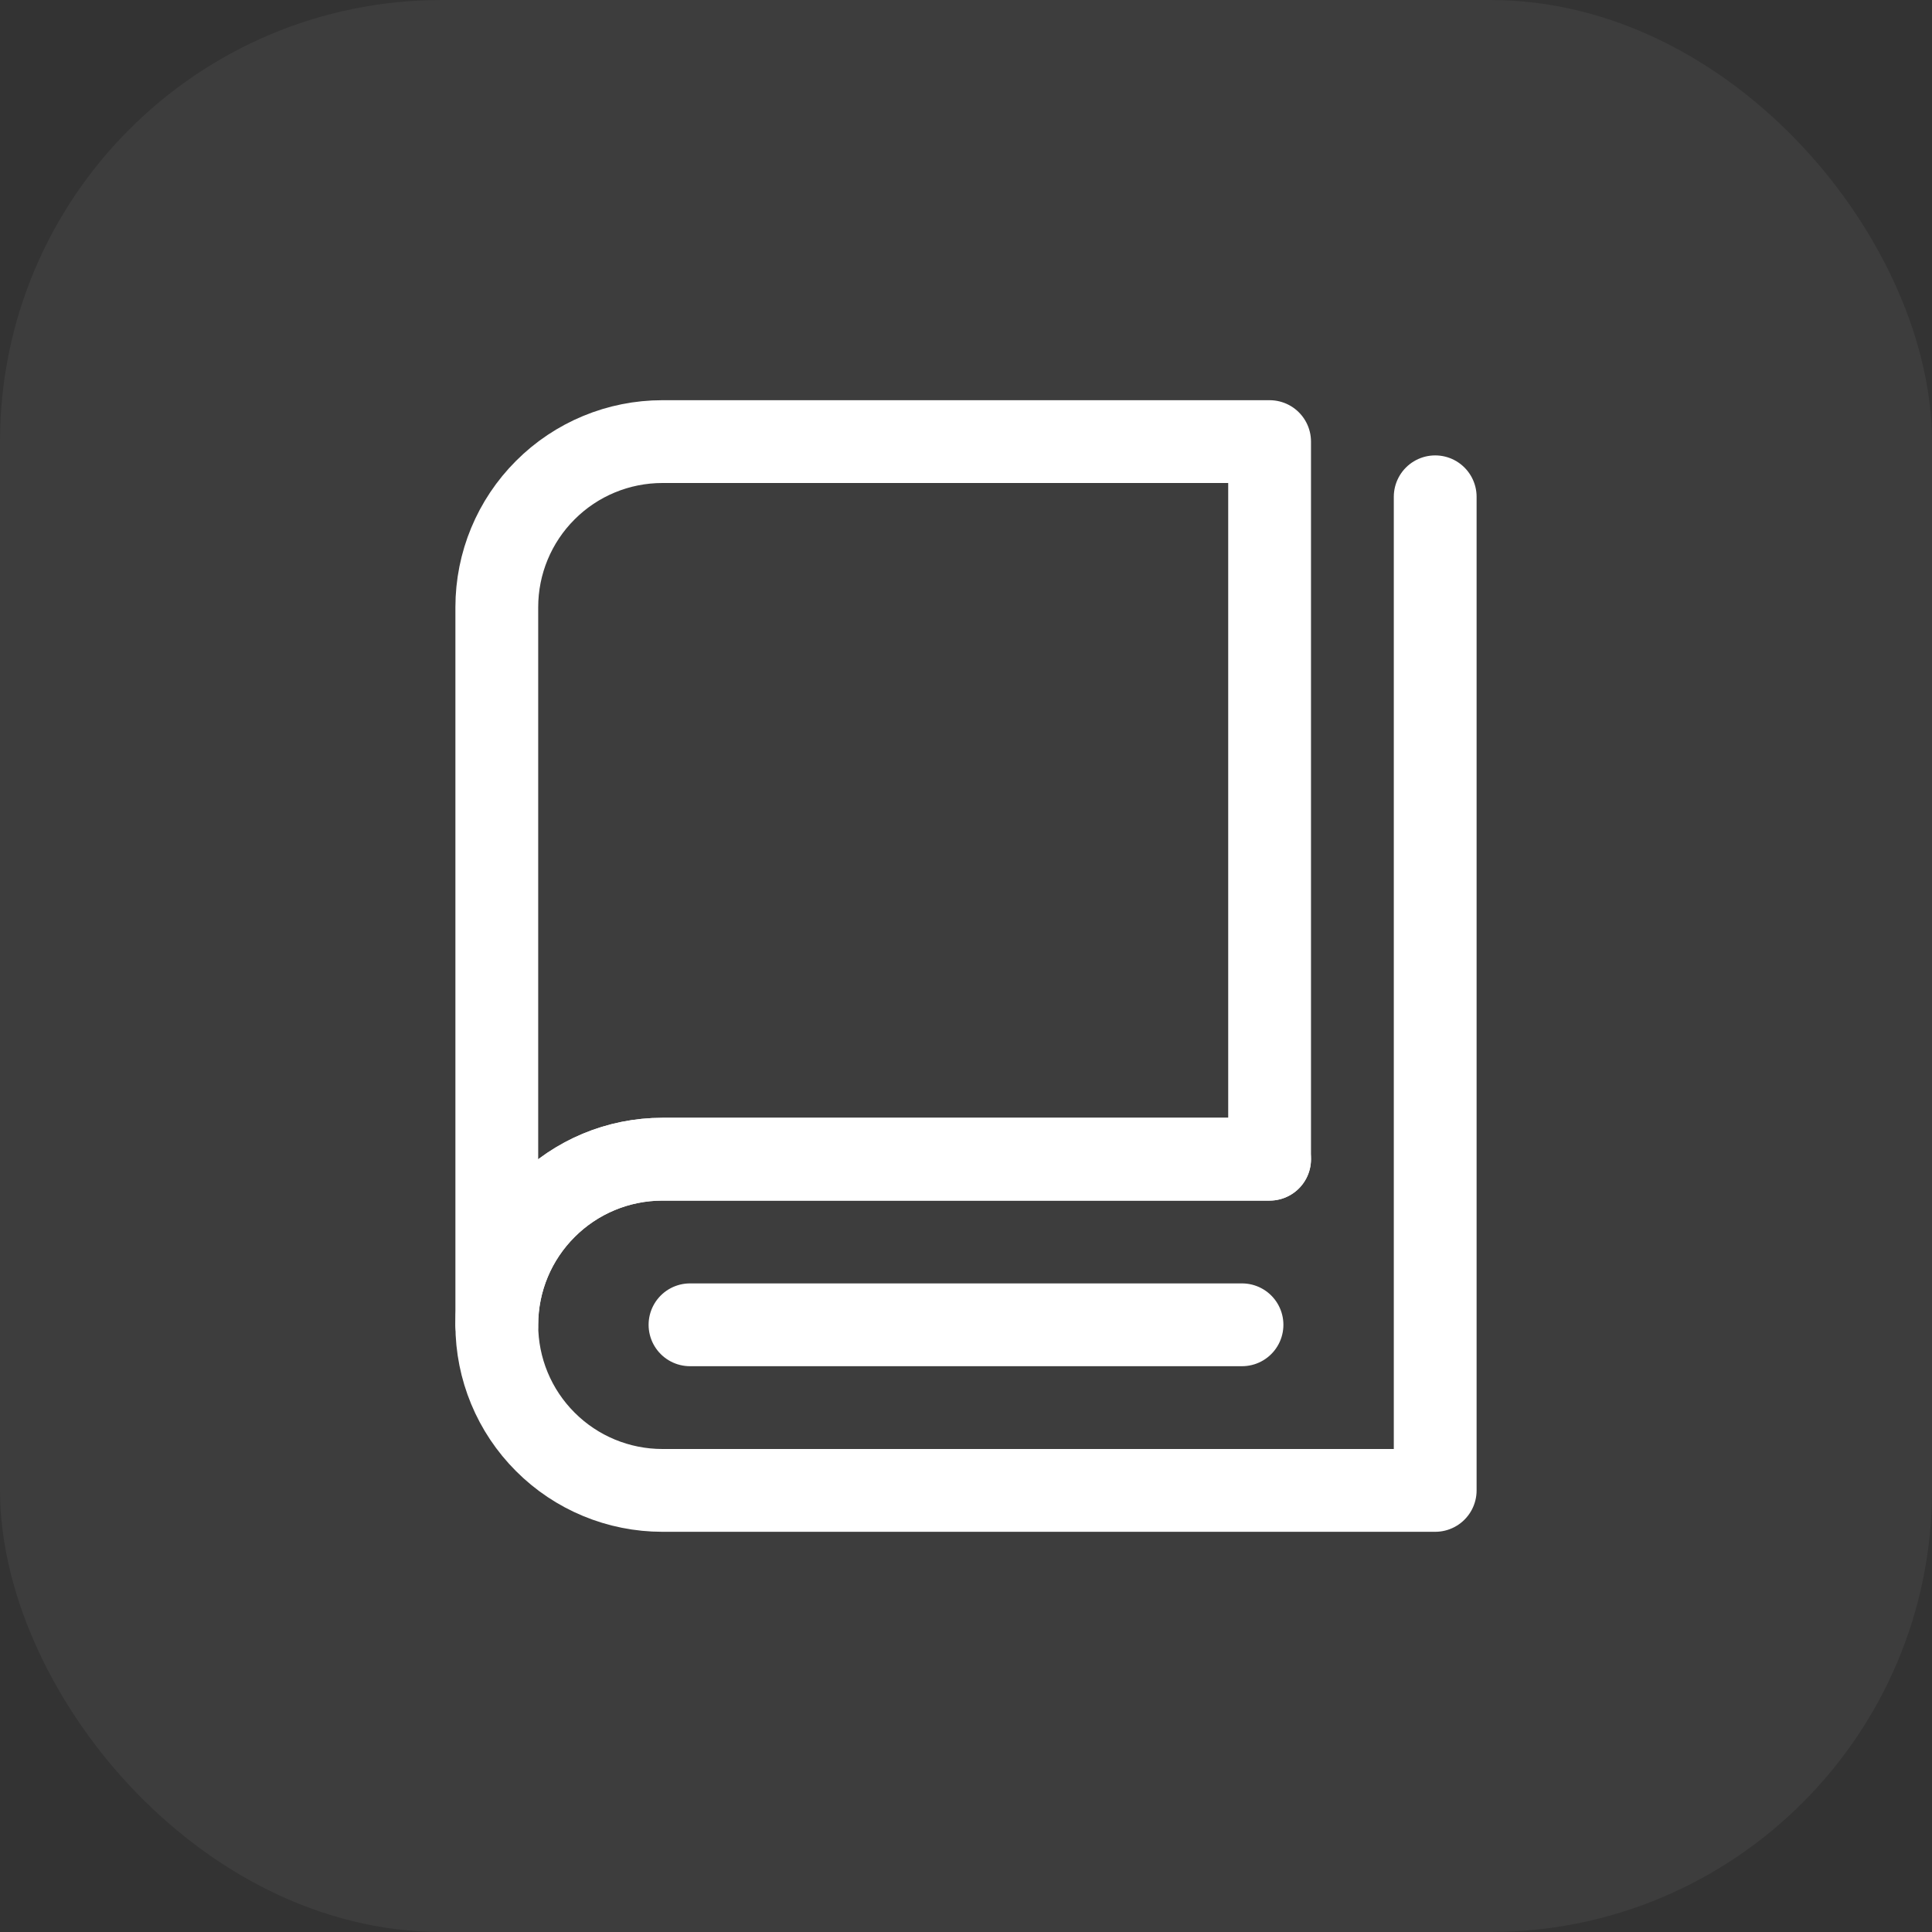
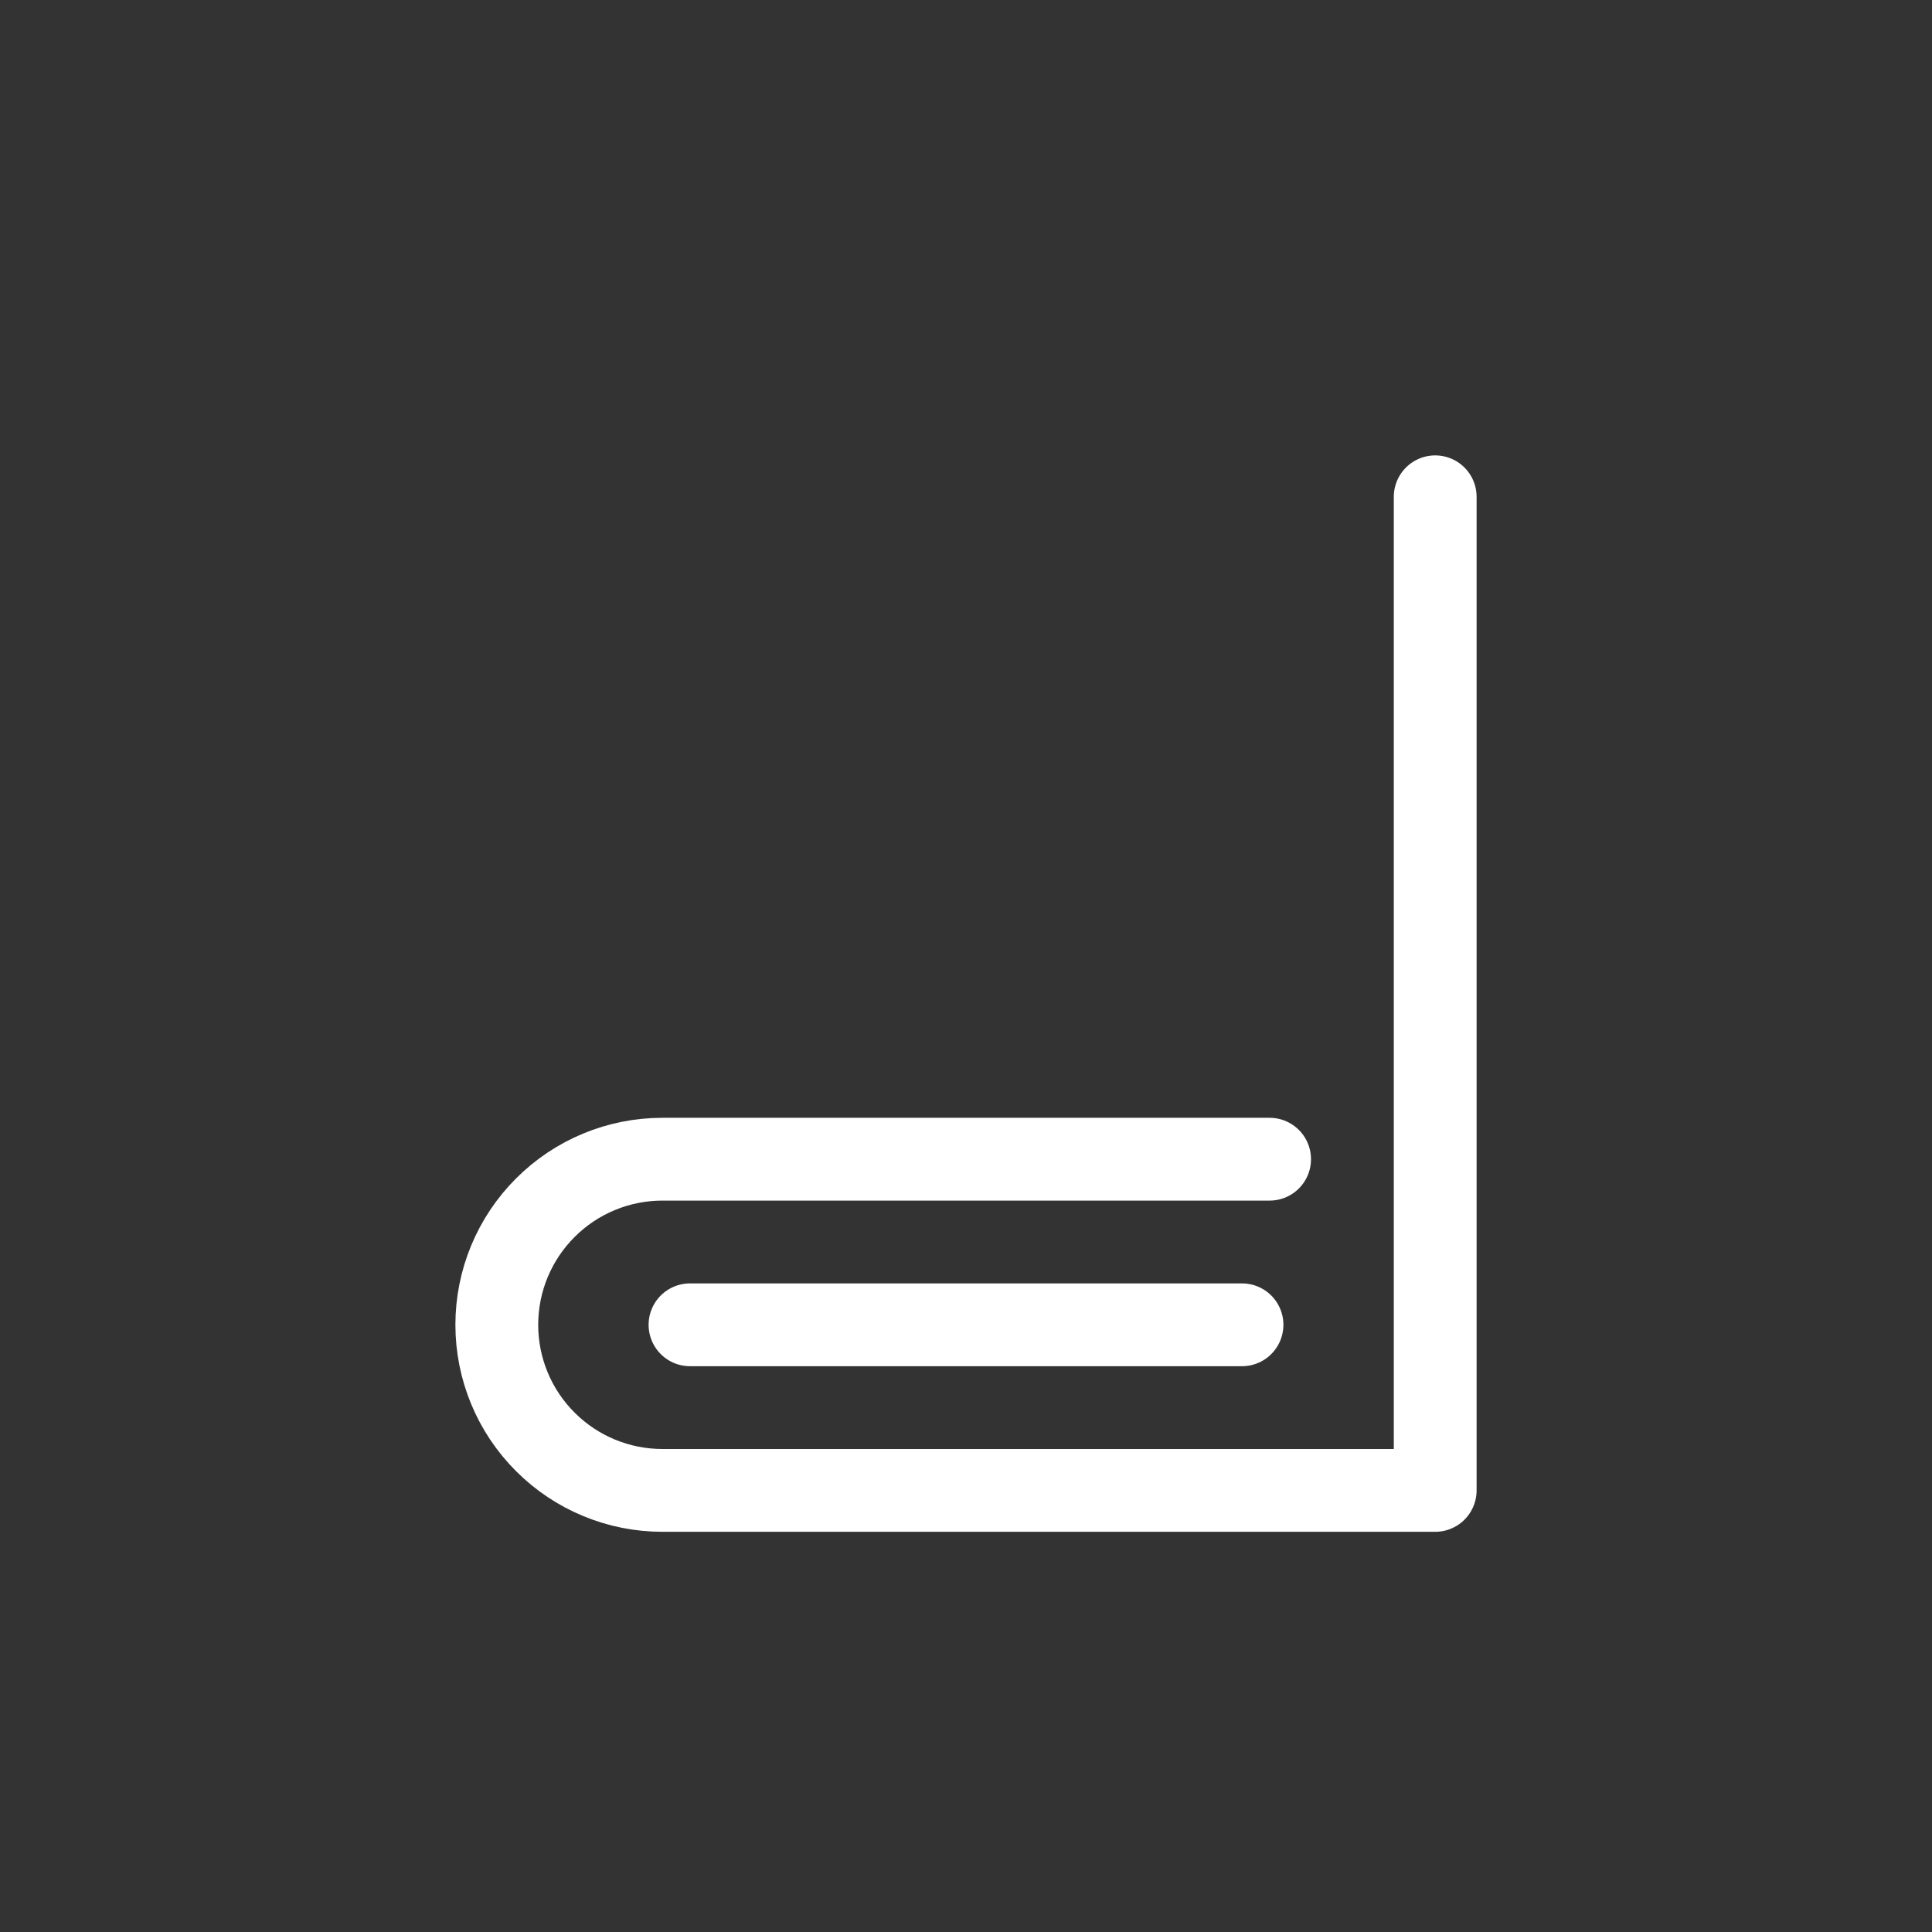
<svg xmlns="http://www.w3.org/2000/svg" width="35" height="35" viewBox="0 0 35 35" fill="none">
  <rect x="0" y="0" width="35" height="35" fill="#333333" stroke="none" />
-   <rect width="35" height="35" rx="8" fill="white" fill-opacity="0.05" />
-   <path d="M9 24V11C9 10.204 9.316 9.441 9.879 8.879C10.441 8.316 11.204 8 12 8H23V21H12C10.35 21 9 22.342 9 24Z" stroke="white" stroke-width="1.5" stroke-linejoin="round" />
  <path d="M23 21H12C11.204 21 10.441 21.316 9.879 21.879C9.316 22.441 9 23.204 9 24C9 24.796 9.316 25.559 9.879 26.121C10.441 26.684 11.204 27 12 27H26V9M12.5 24H22.5" stroke="white" stroke-width="1.5" stroke-linecap="round" stroke-linejoin="round" />
</svg>